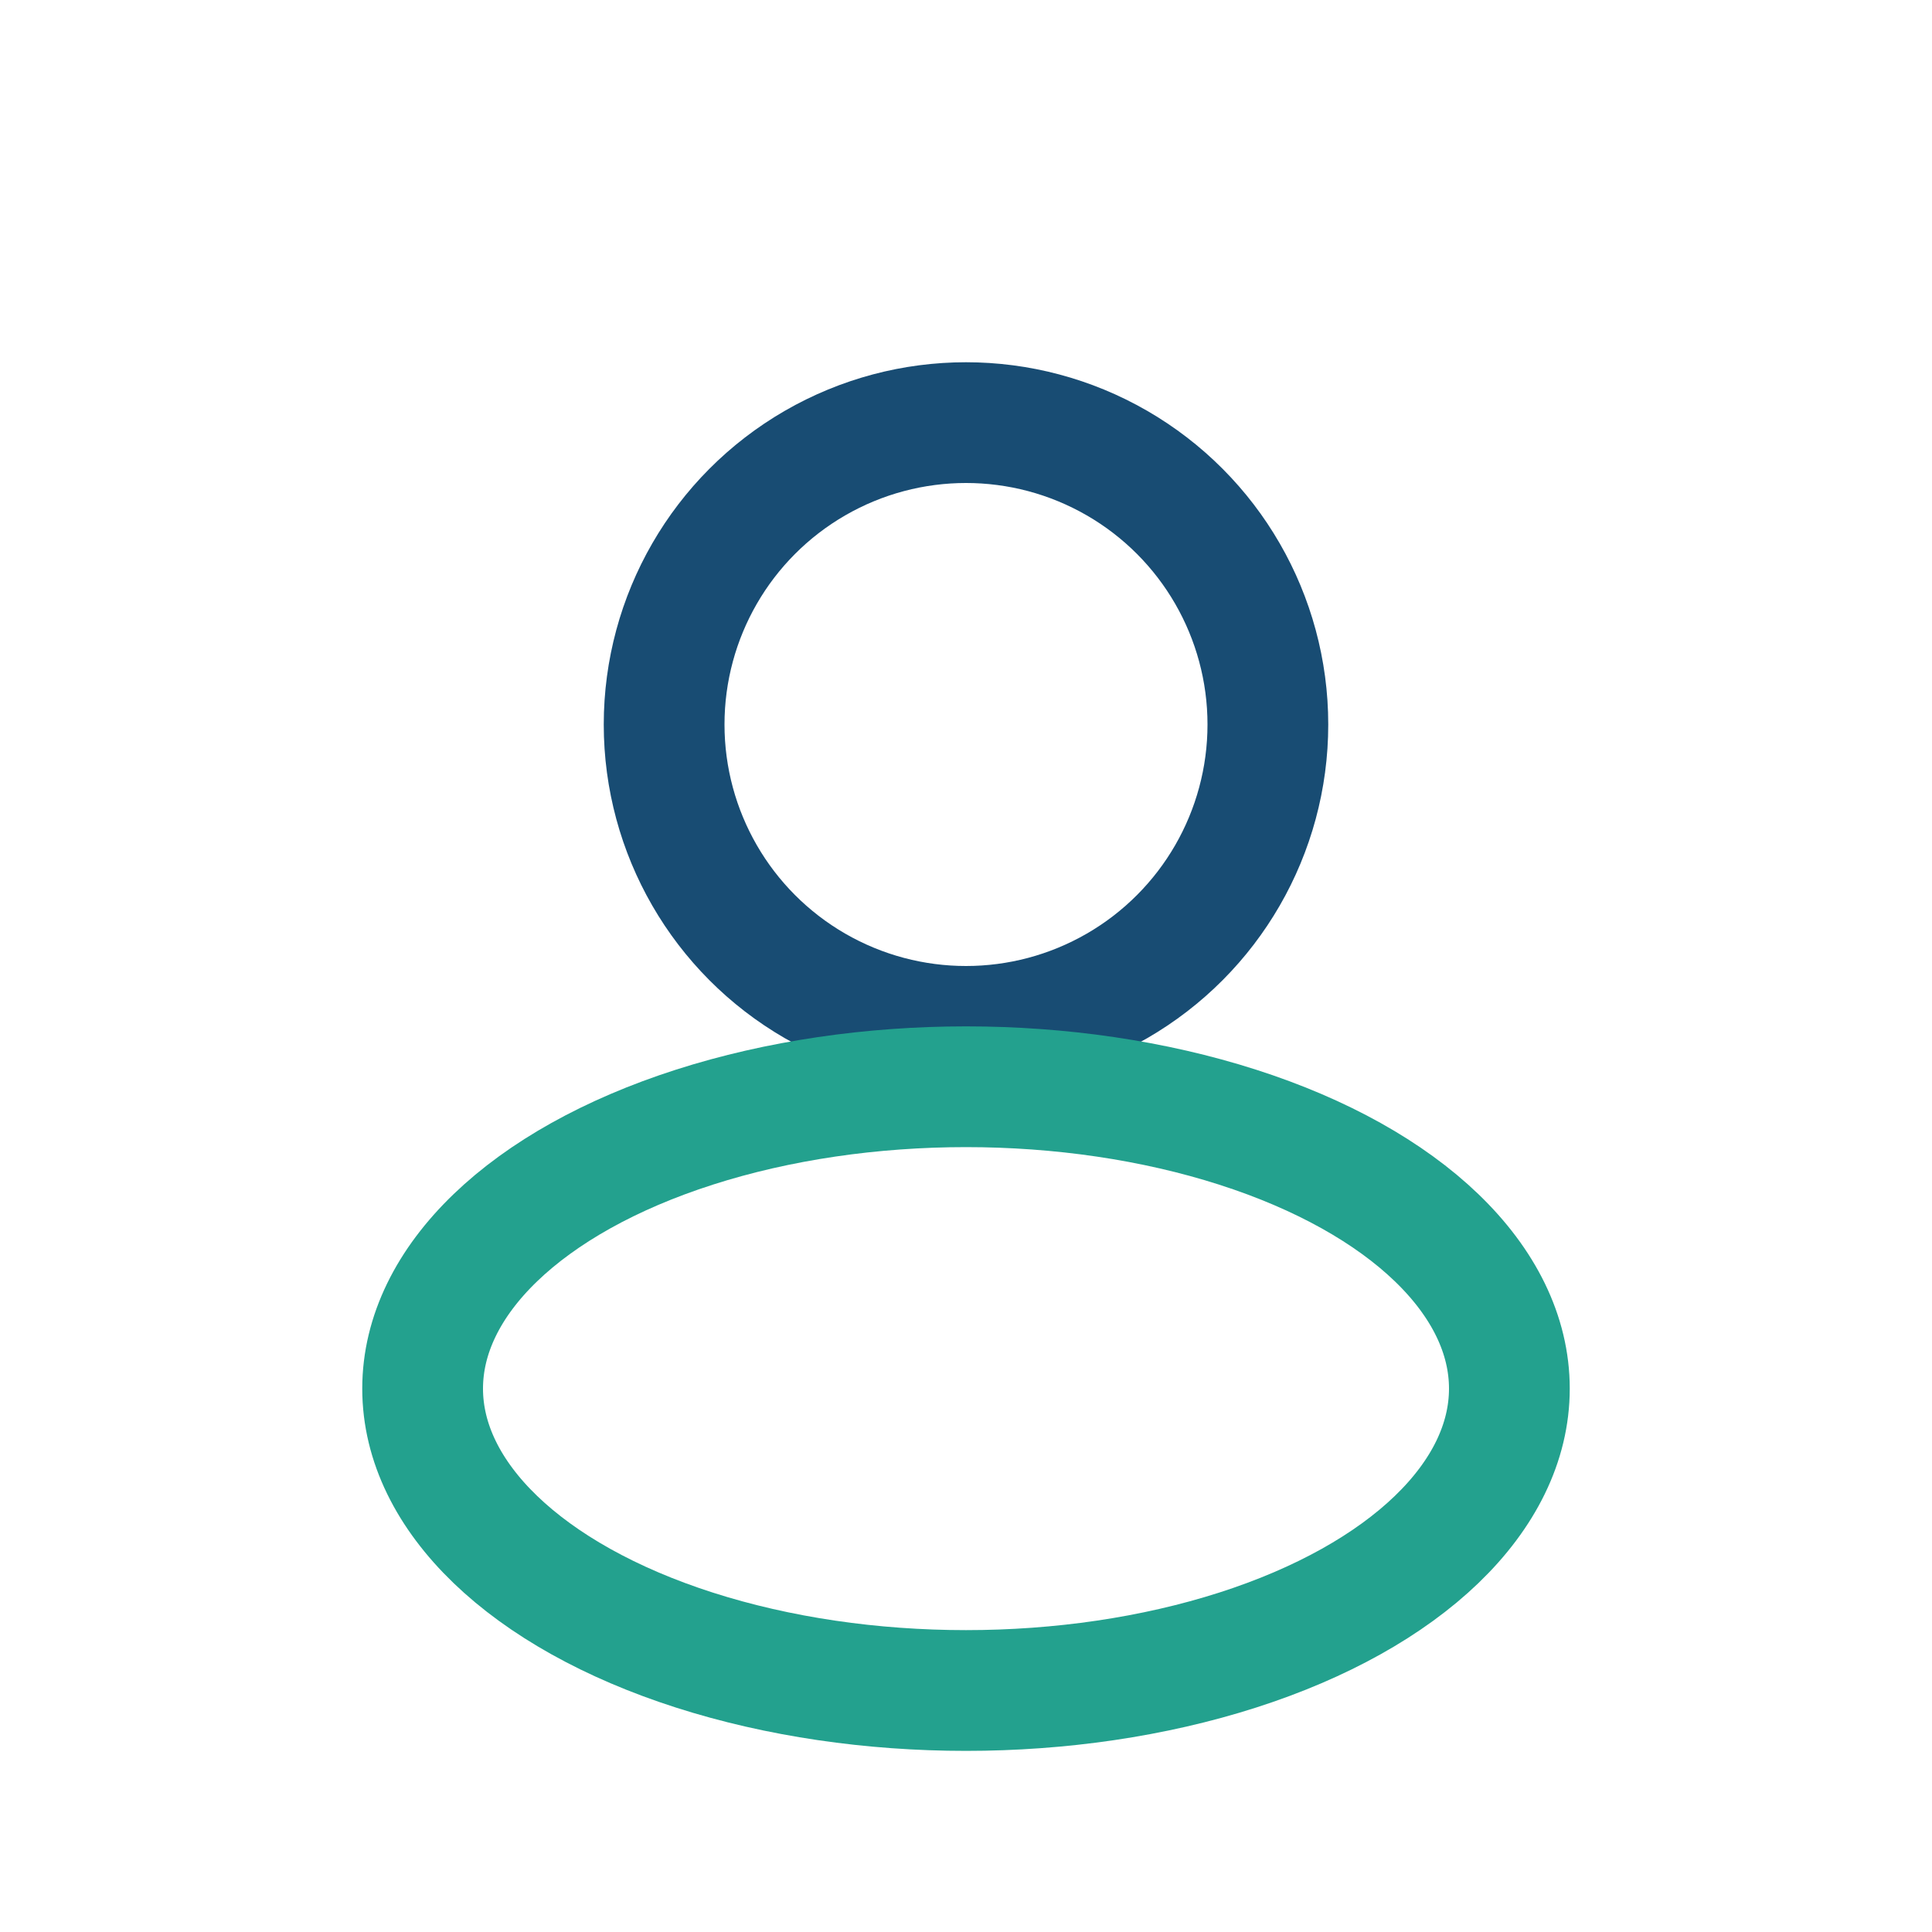
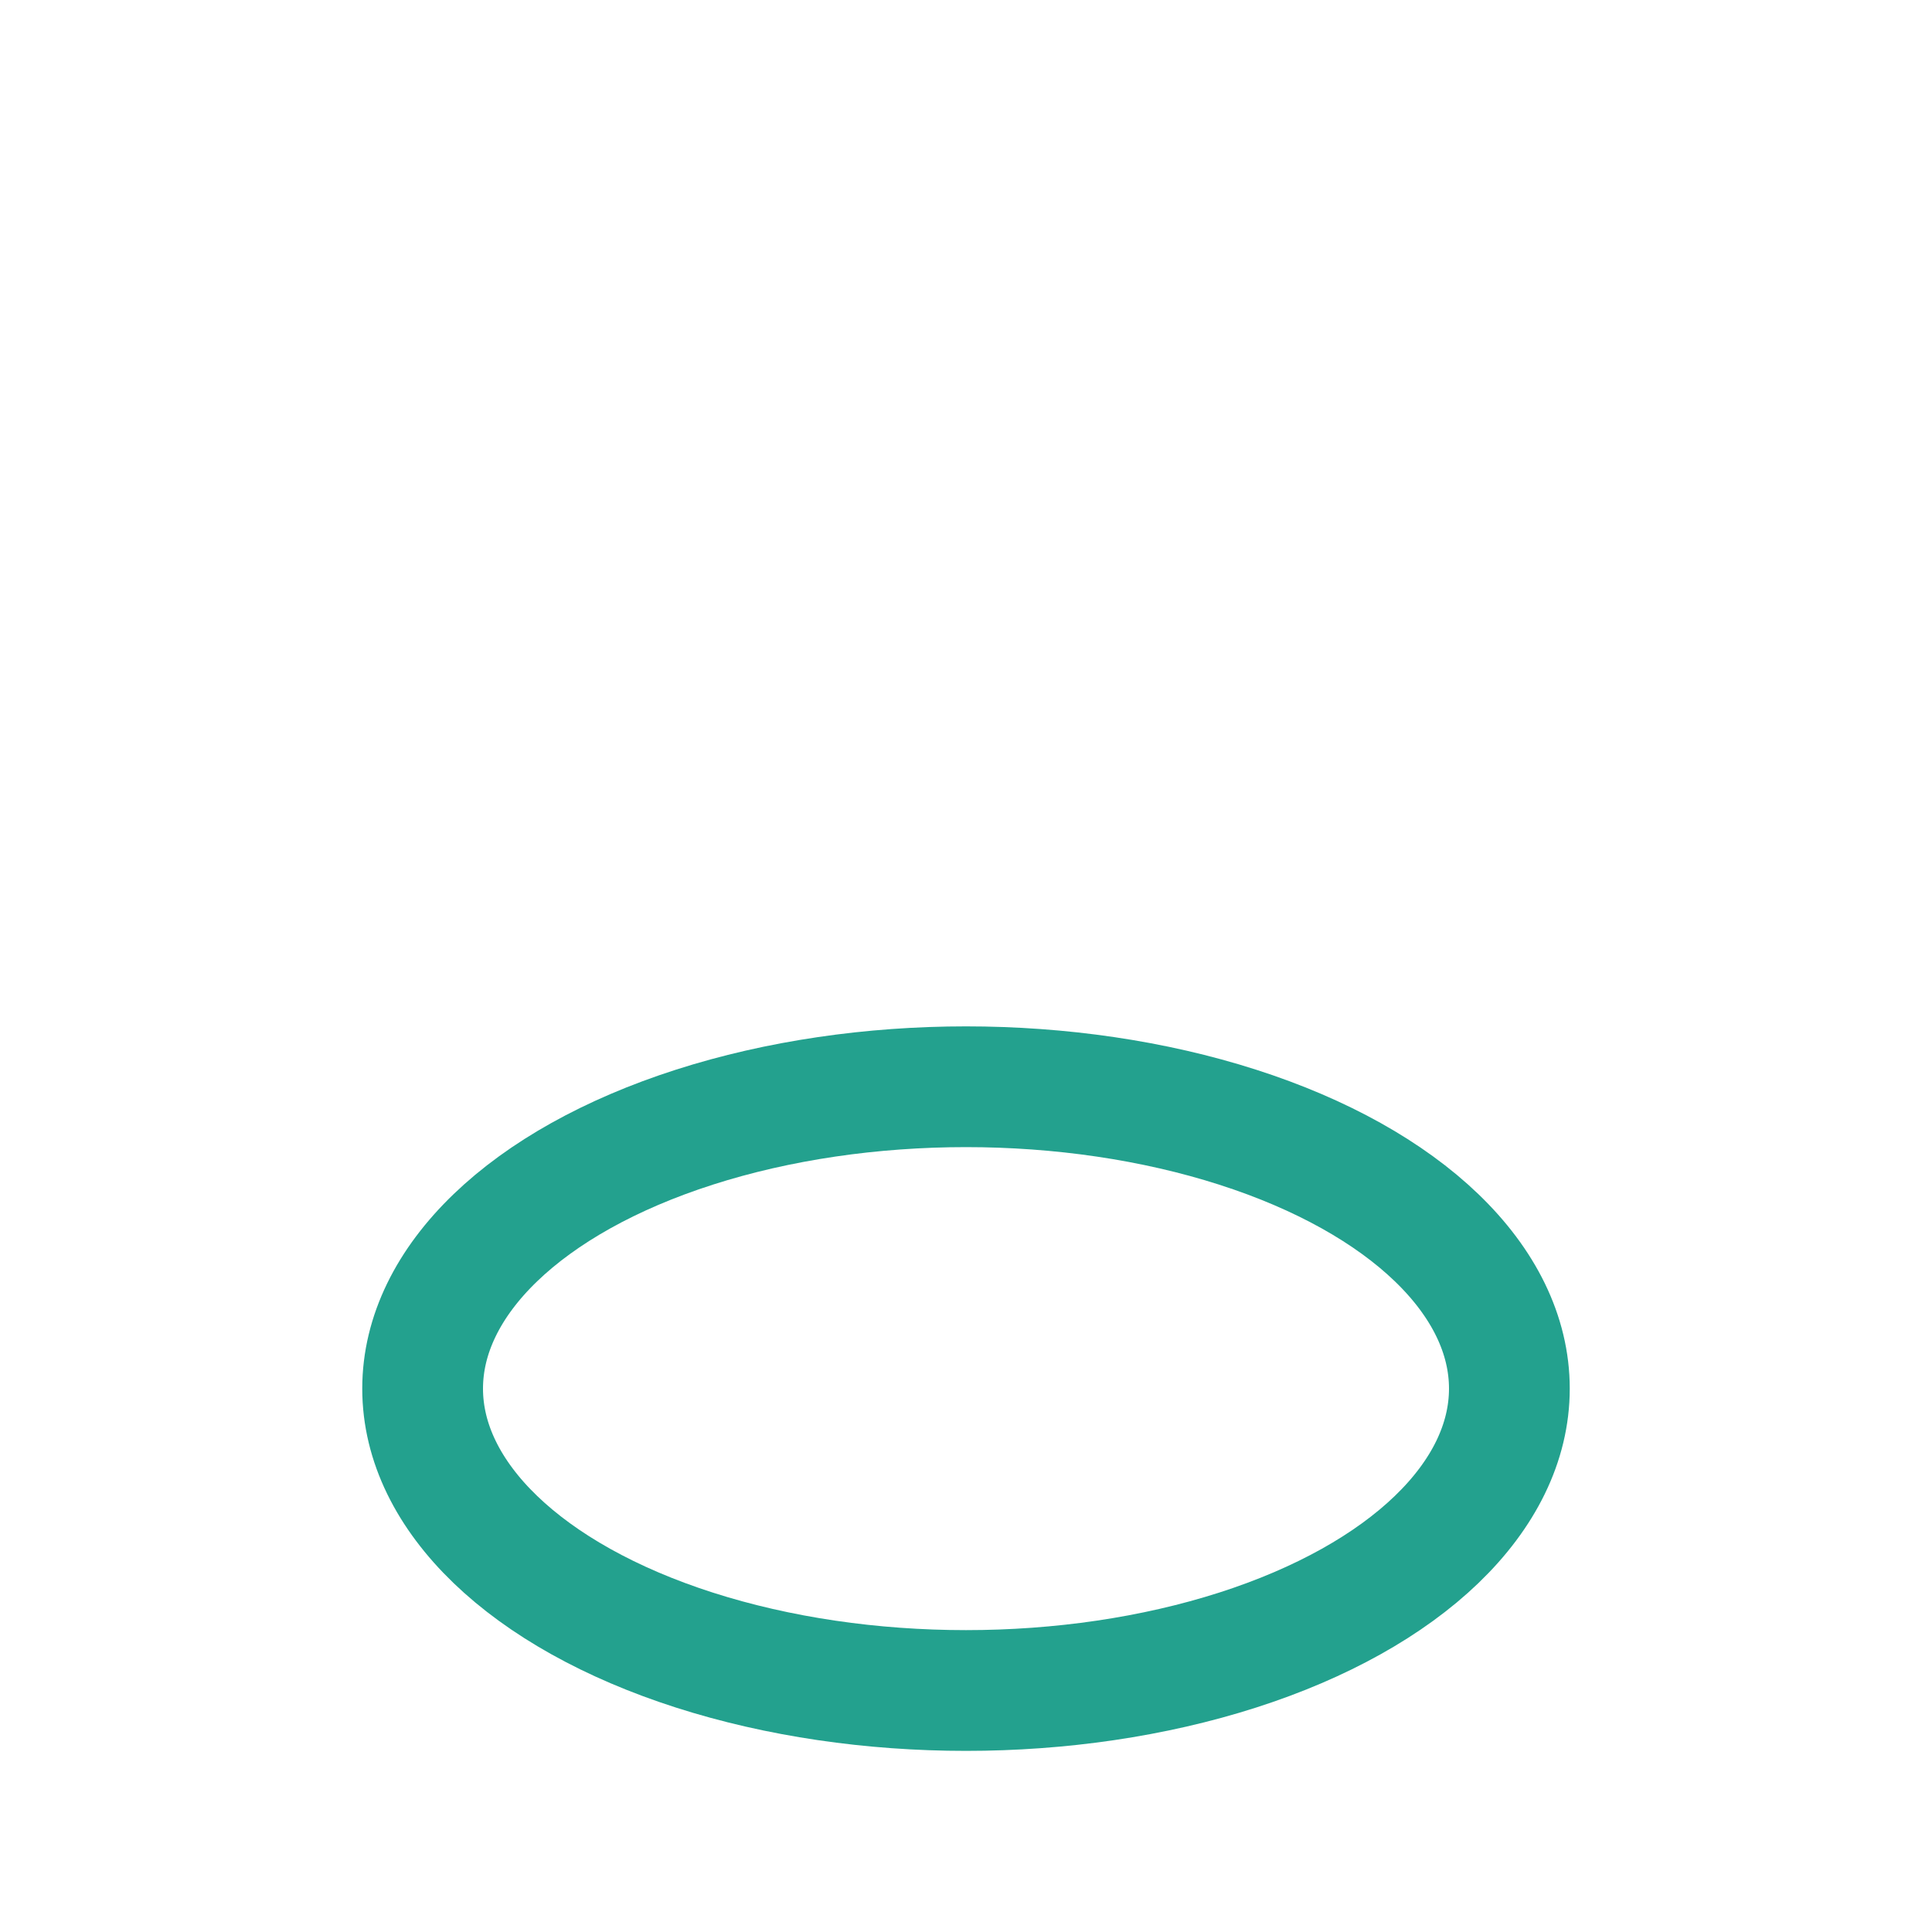
<svg xmlns="http://www.w3.org/2000/svg" width="32" height="32" viewBox="0 0 32 32">
-   <circle cx="16" cy="12" r="5" fill="none" stroke="#184C73" stroke-width="2" />
  <ellipse cx="16" cy="23" rx="9" ry="5" fill="none" stroke="#23A18E" stroke-width="2" />
</svg>